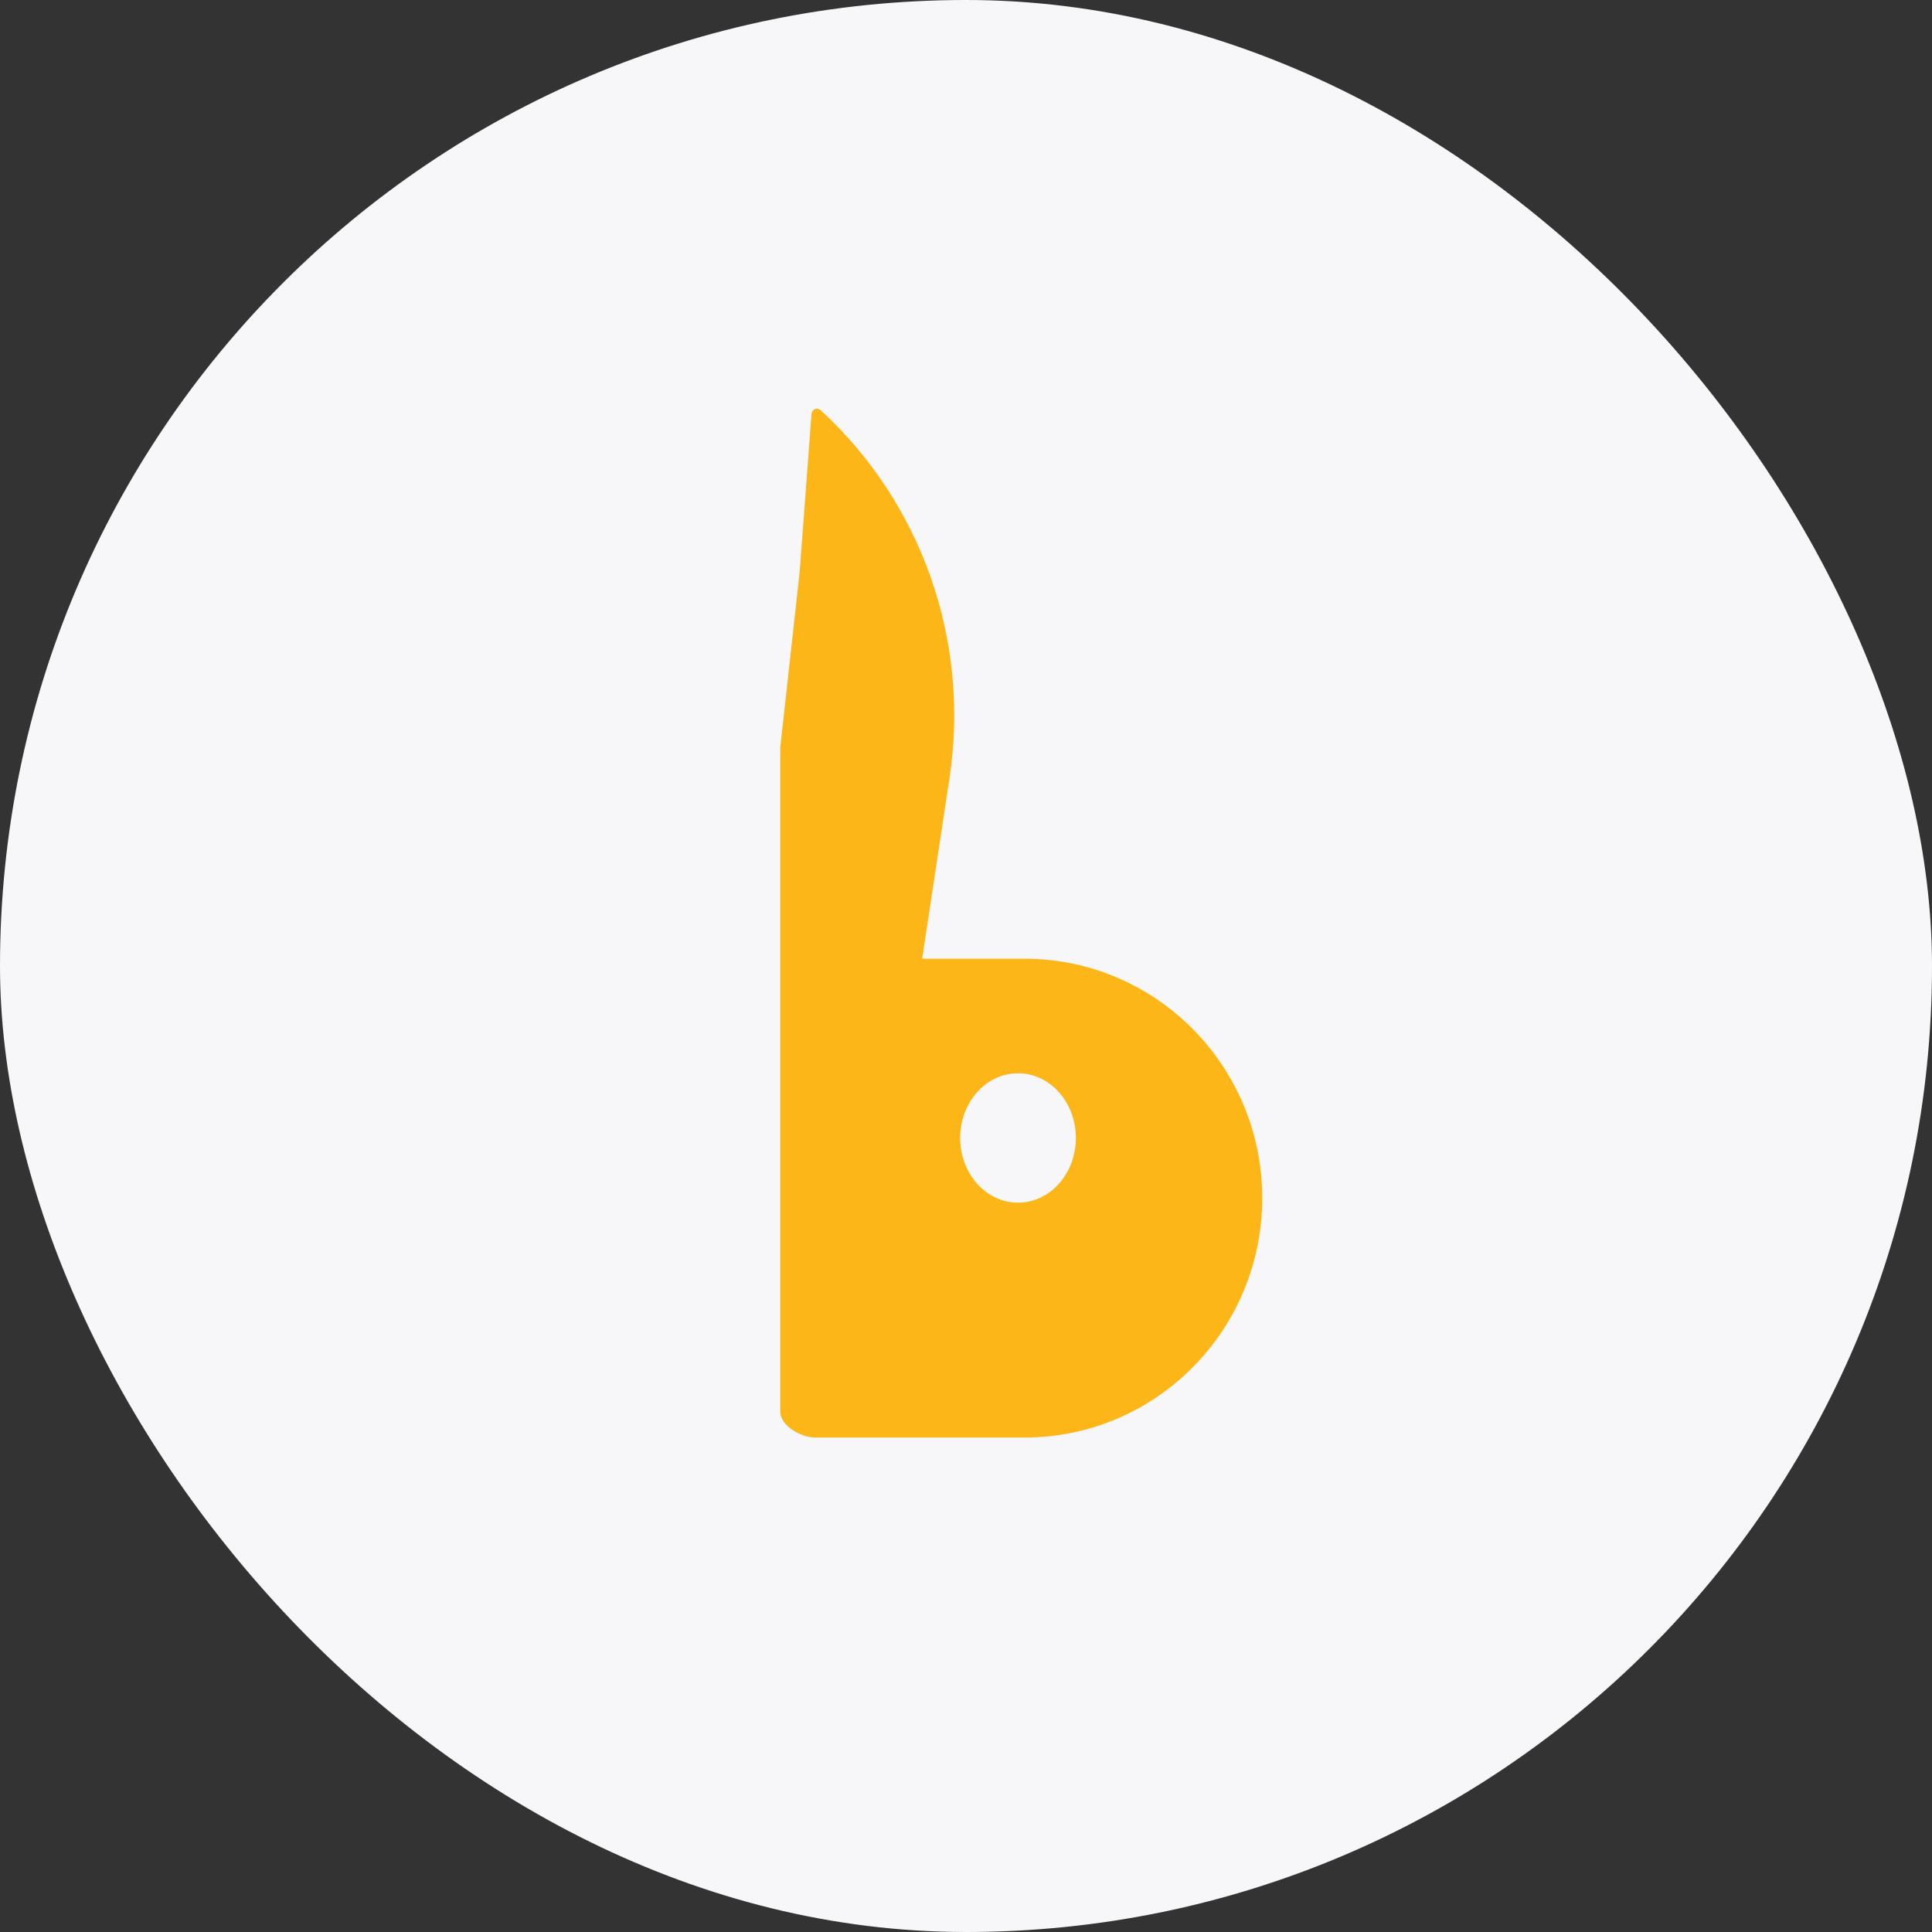
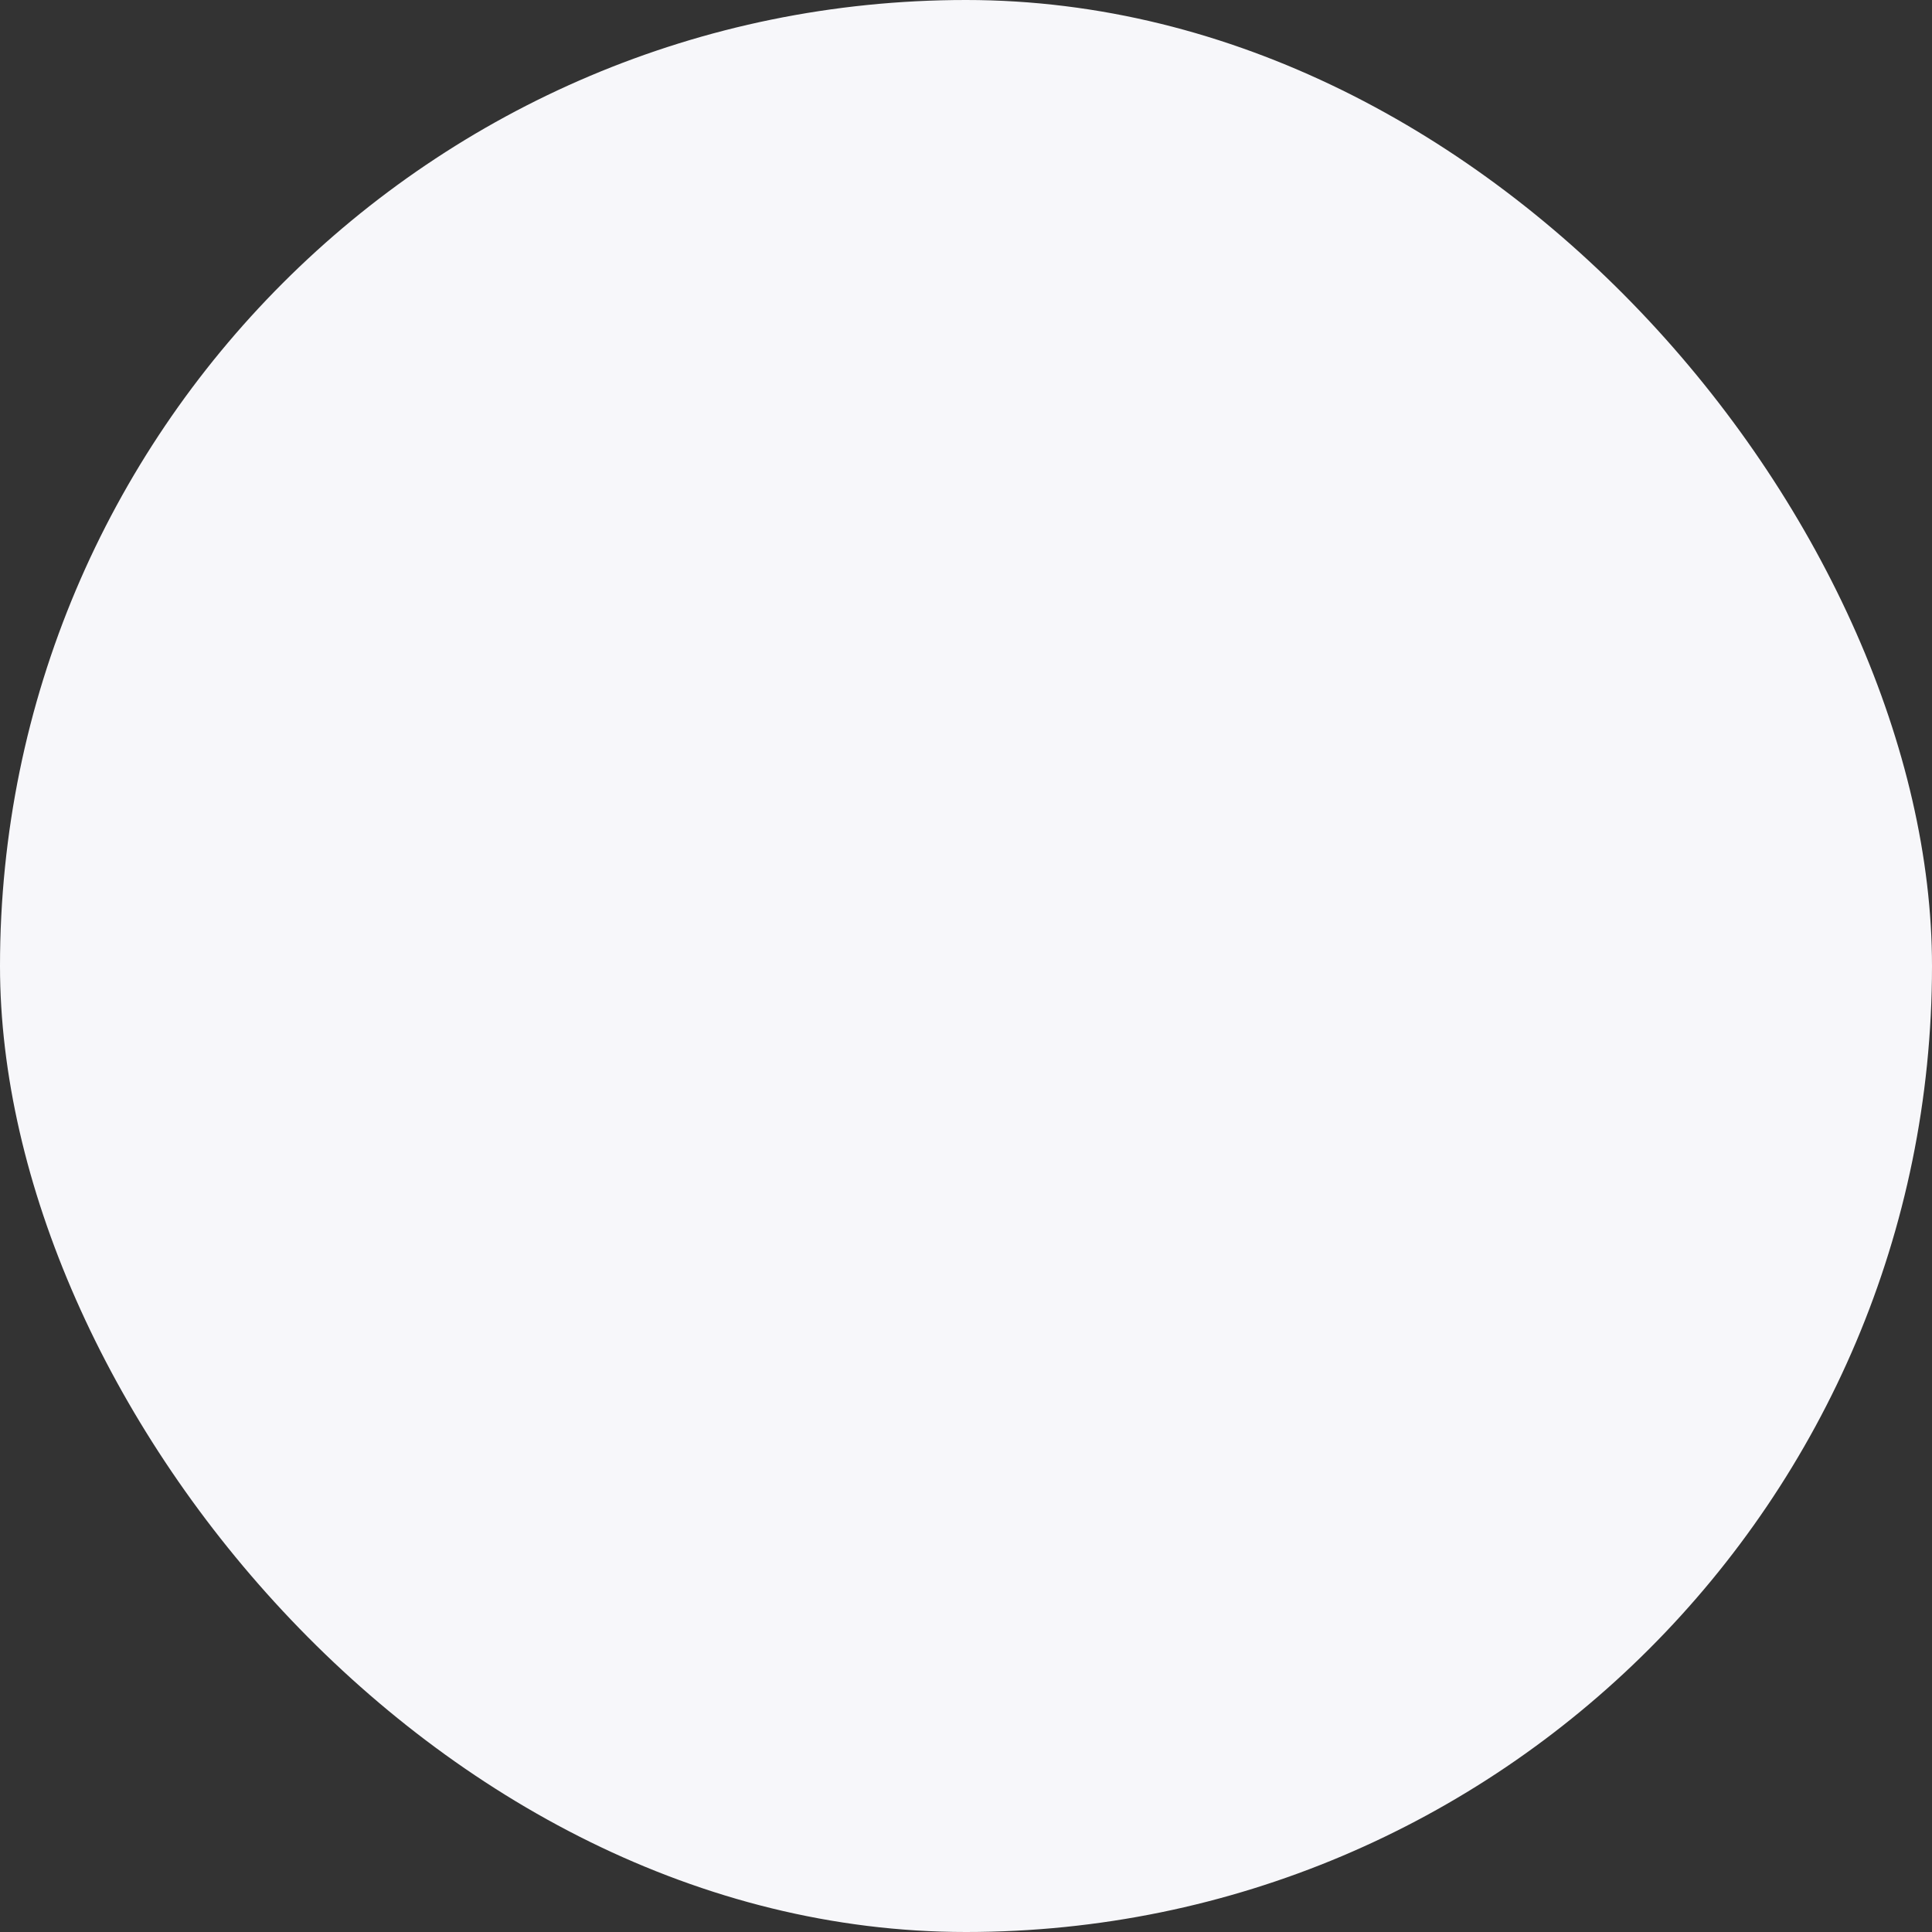
<svg xmlns="http://www.w3.org/2000/svg" width="52" height="52" viewBox="0 0 52 52" fill="none">
  <rect x="0" y="0" width="52" height="52" fill="#333333" stroke="none" />
  <rect width="52" height="52" rx="26" fill="#F7F7FA" />
-   <path fill-rule="evenodd" clip-rule="evenodd" d="M25.557 20.934C26.114 17.254 24.81 13.537 22.086 11.039C21.996 10.956 21.852 11.014 21.842 11.137L21.522 15.4L21 20.121V37.996C21.005 38.379 21.563 38.692 21.942 38.692H24.805H27.573H27.787L27.791 38.688C31.225 38.573 33.973 35.734 33.973 32.248C33.973 28.689 31.108 25.804 27.573 25.804H24.82L25.557 20.934ZM27.4 32.37C28.26 32.37 28.957 31.59 28.957 30.628C28.957 29.667 28.26 28.887 27.4 28.887C26.54 28.887 25.843 29.667 25.843 30.628C25.843 31.59 26.54 32.37 27.4 32.37Z" fill="#FDB617" />
</svg>